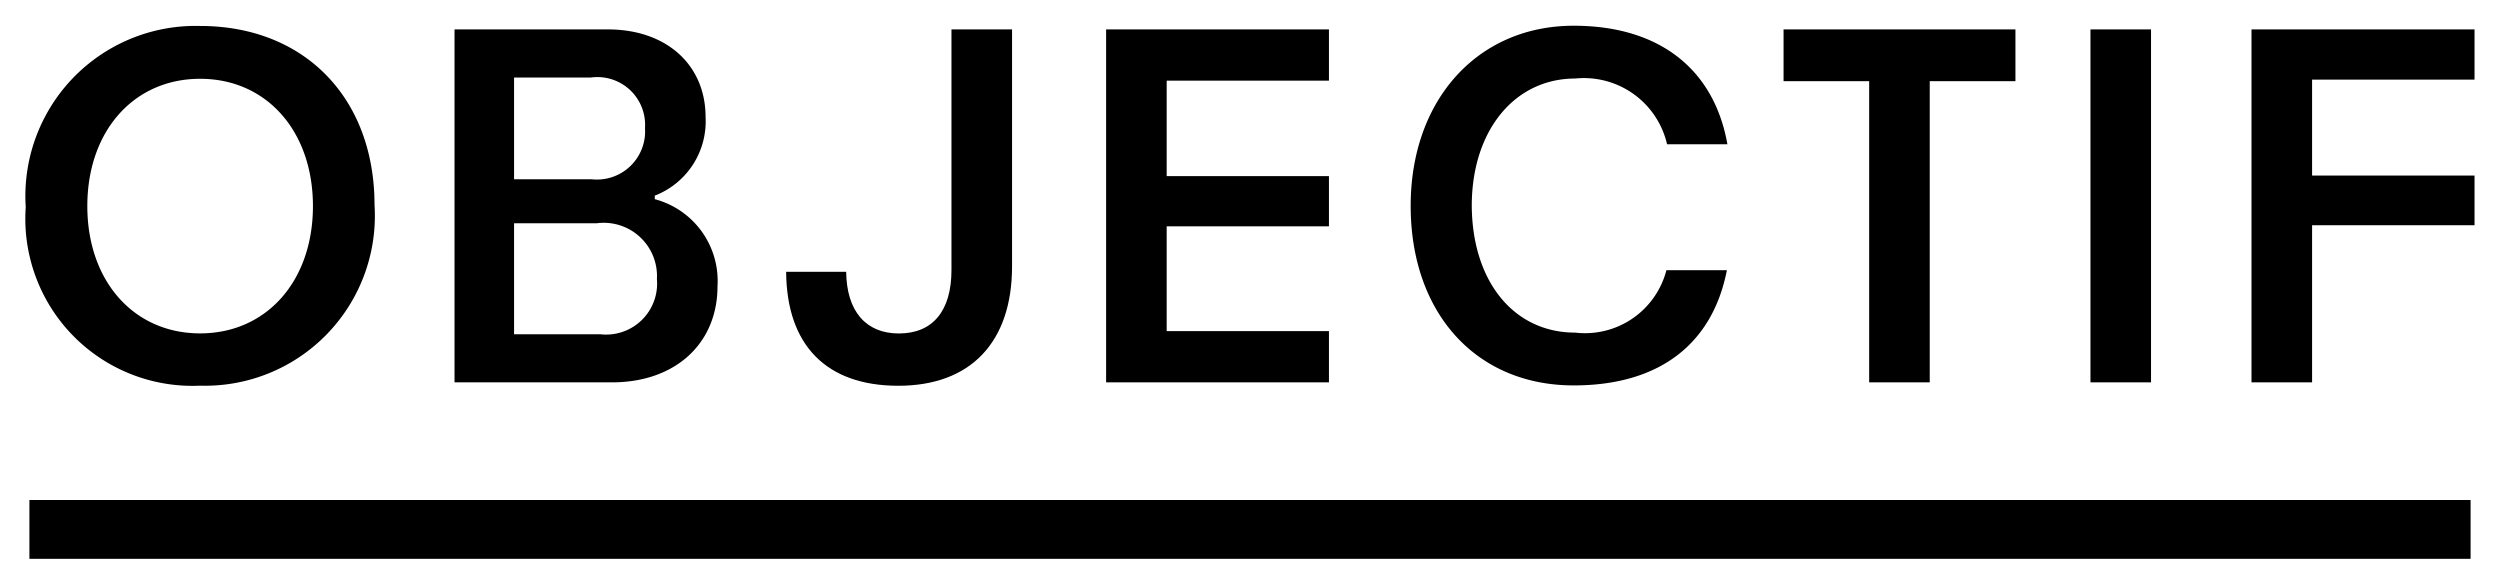
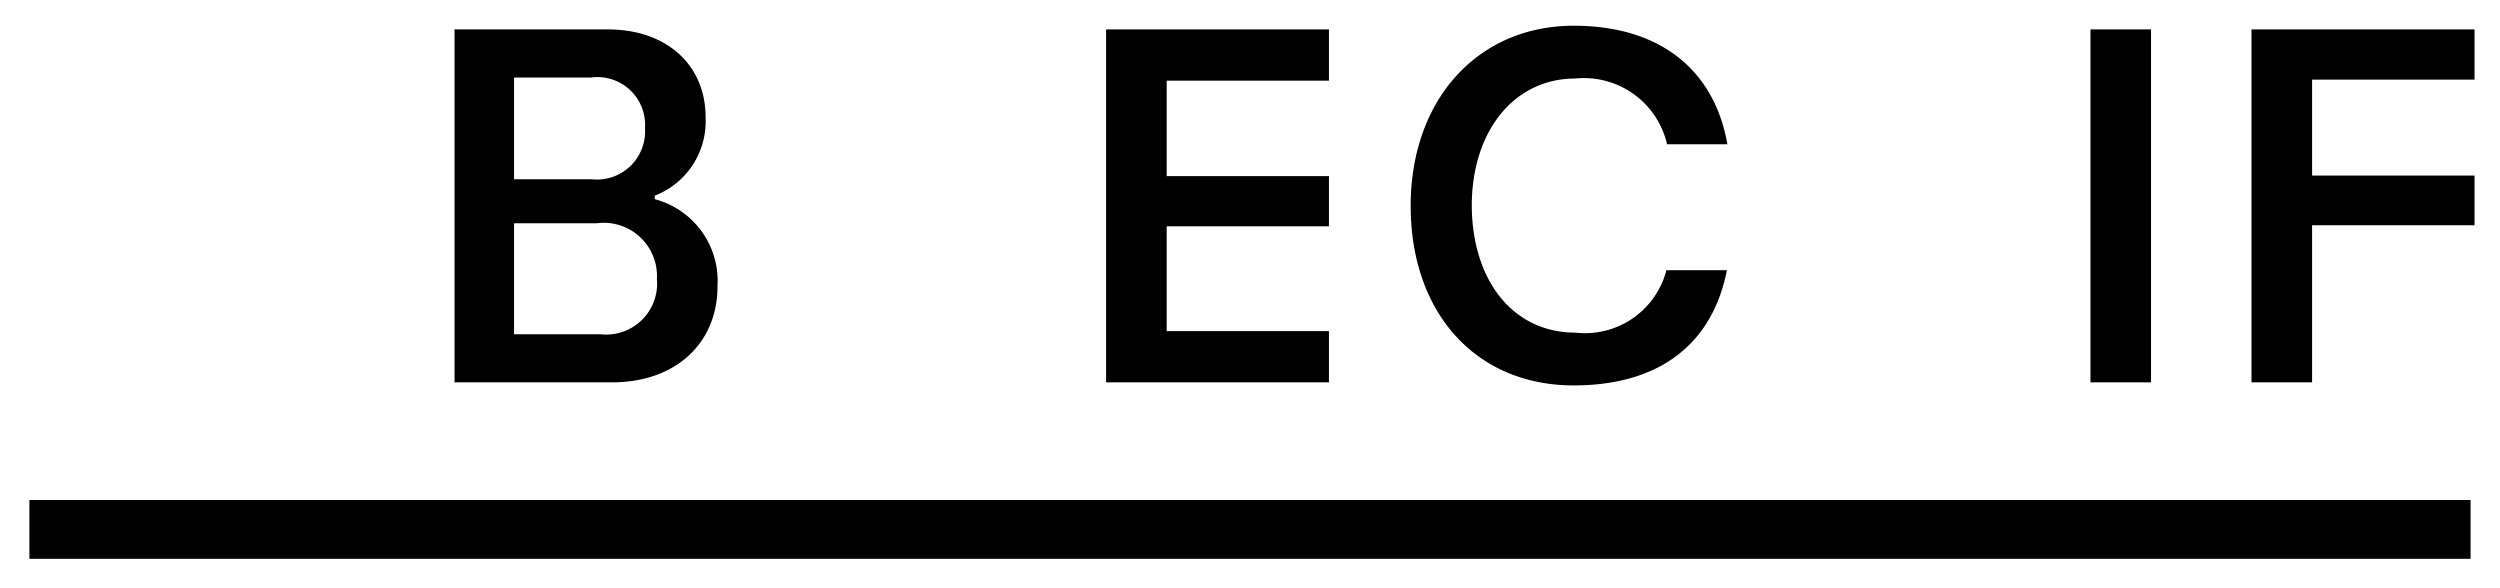
<svg xmlns="http://www.w3.org/2000/svg" id="Layer_1" data-name="Layer 1" width="85" height="20" viewBox="0 0 85 20">
  <rect x="1" y="17" width="83" height="2" />
  <path d="M56.658,9.187a2.858,2.858,0,0,1-3.1,2.122c-2.087,0-3.501-1.732-3.518-4.311,0-2.549,1.446-4.328,3.518-4.328A2.9,2.9,0,0,1,56.68,4.905h2.052c-.453-2.56-2.321-4.03-5.227-4.03-3.263,0-5.542,2.518-5.542,6.123,0,3.652,2.227,6.106,5.542,6.106,2.899,0,4.717-1.395,5.209-3.917Z" />
  <path d="M15.454,13V1h5.215c1.986,0,3.321,1.2,3.321,2.986A2.708,2.708,0,0,1,22.293,6.64l-.031.011v.121l.034.009A2.876,2.876,0,0,1,24.395,9.732C24.395,11.687,22.954,13,20.81,13Zm2.024-1.636h2.926a1.734,1.734,0,0,0,1.931-1.878,1.81,1.81,0,0,0-2.037-1.896H17.478Zm0-5.27h2.627A1.638,1.638,0,0,0,21.93,4.356a1.624,1.624,0,0,0-1.843-1.72H17.478Z" />
-   <path d="M30.543,13.116c-2.445,0-3.798-1.376-3.814-3.875H28.77c.014,1.334.665,2.097,1.79,2.097,1.155,0,1.79-.767,1.79-2.16V1H34.41V9.055C34.41,11.636,33.001,13.116,30.543,13.116Z" />
  <polygon points="37.608 13 37.608 1 45.184 1 45.184 2.742 39.667 2.742 39.667 5.988 45.184 5.988 45.184 7.695 39.667 7.695 39.667 11.258 45.184 11.258 45.184 13 37.608 13" />
-   <polygon points="63.552 13 63.552 2.76 60.641 2.76 60.641 1 68.525 1 68.525 2.76 65.611 2.76 65.611 13 63.552 13" />
  <rect x="71.076" y="1" width="2.059" height="12" />
  <polygon points="76.551 13 76.551 1 84.134 1 84.134 2.707 78.611 2.707 78.611 5.969 84.134 5.969 84.134 7.658 78.611 7.658 78.611 13 76.551 13" />
-   <path d="M6.804,13.113A5.682,5.682,0,0,1,.875,7.042,5.786,5.786,0,0,1,6.804.883c3.547,0,5.93,2.447,5.93,6.088A5.777,5.777,0,0,1,6.804,13.113Zm0-10.434c-2.258,0-3.835,1.78-3.835,4.328s1.577,4.328,3.835,4.328S10.64,9.555,10.64,7.007,9.063,2.679,6.804,2.679Z" />
</svg>